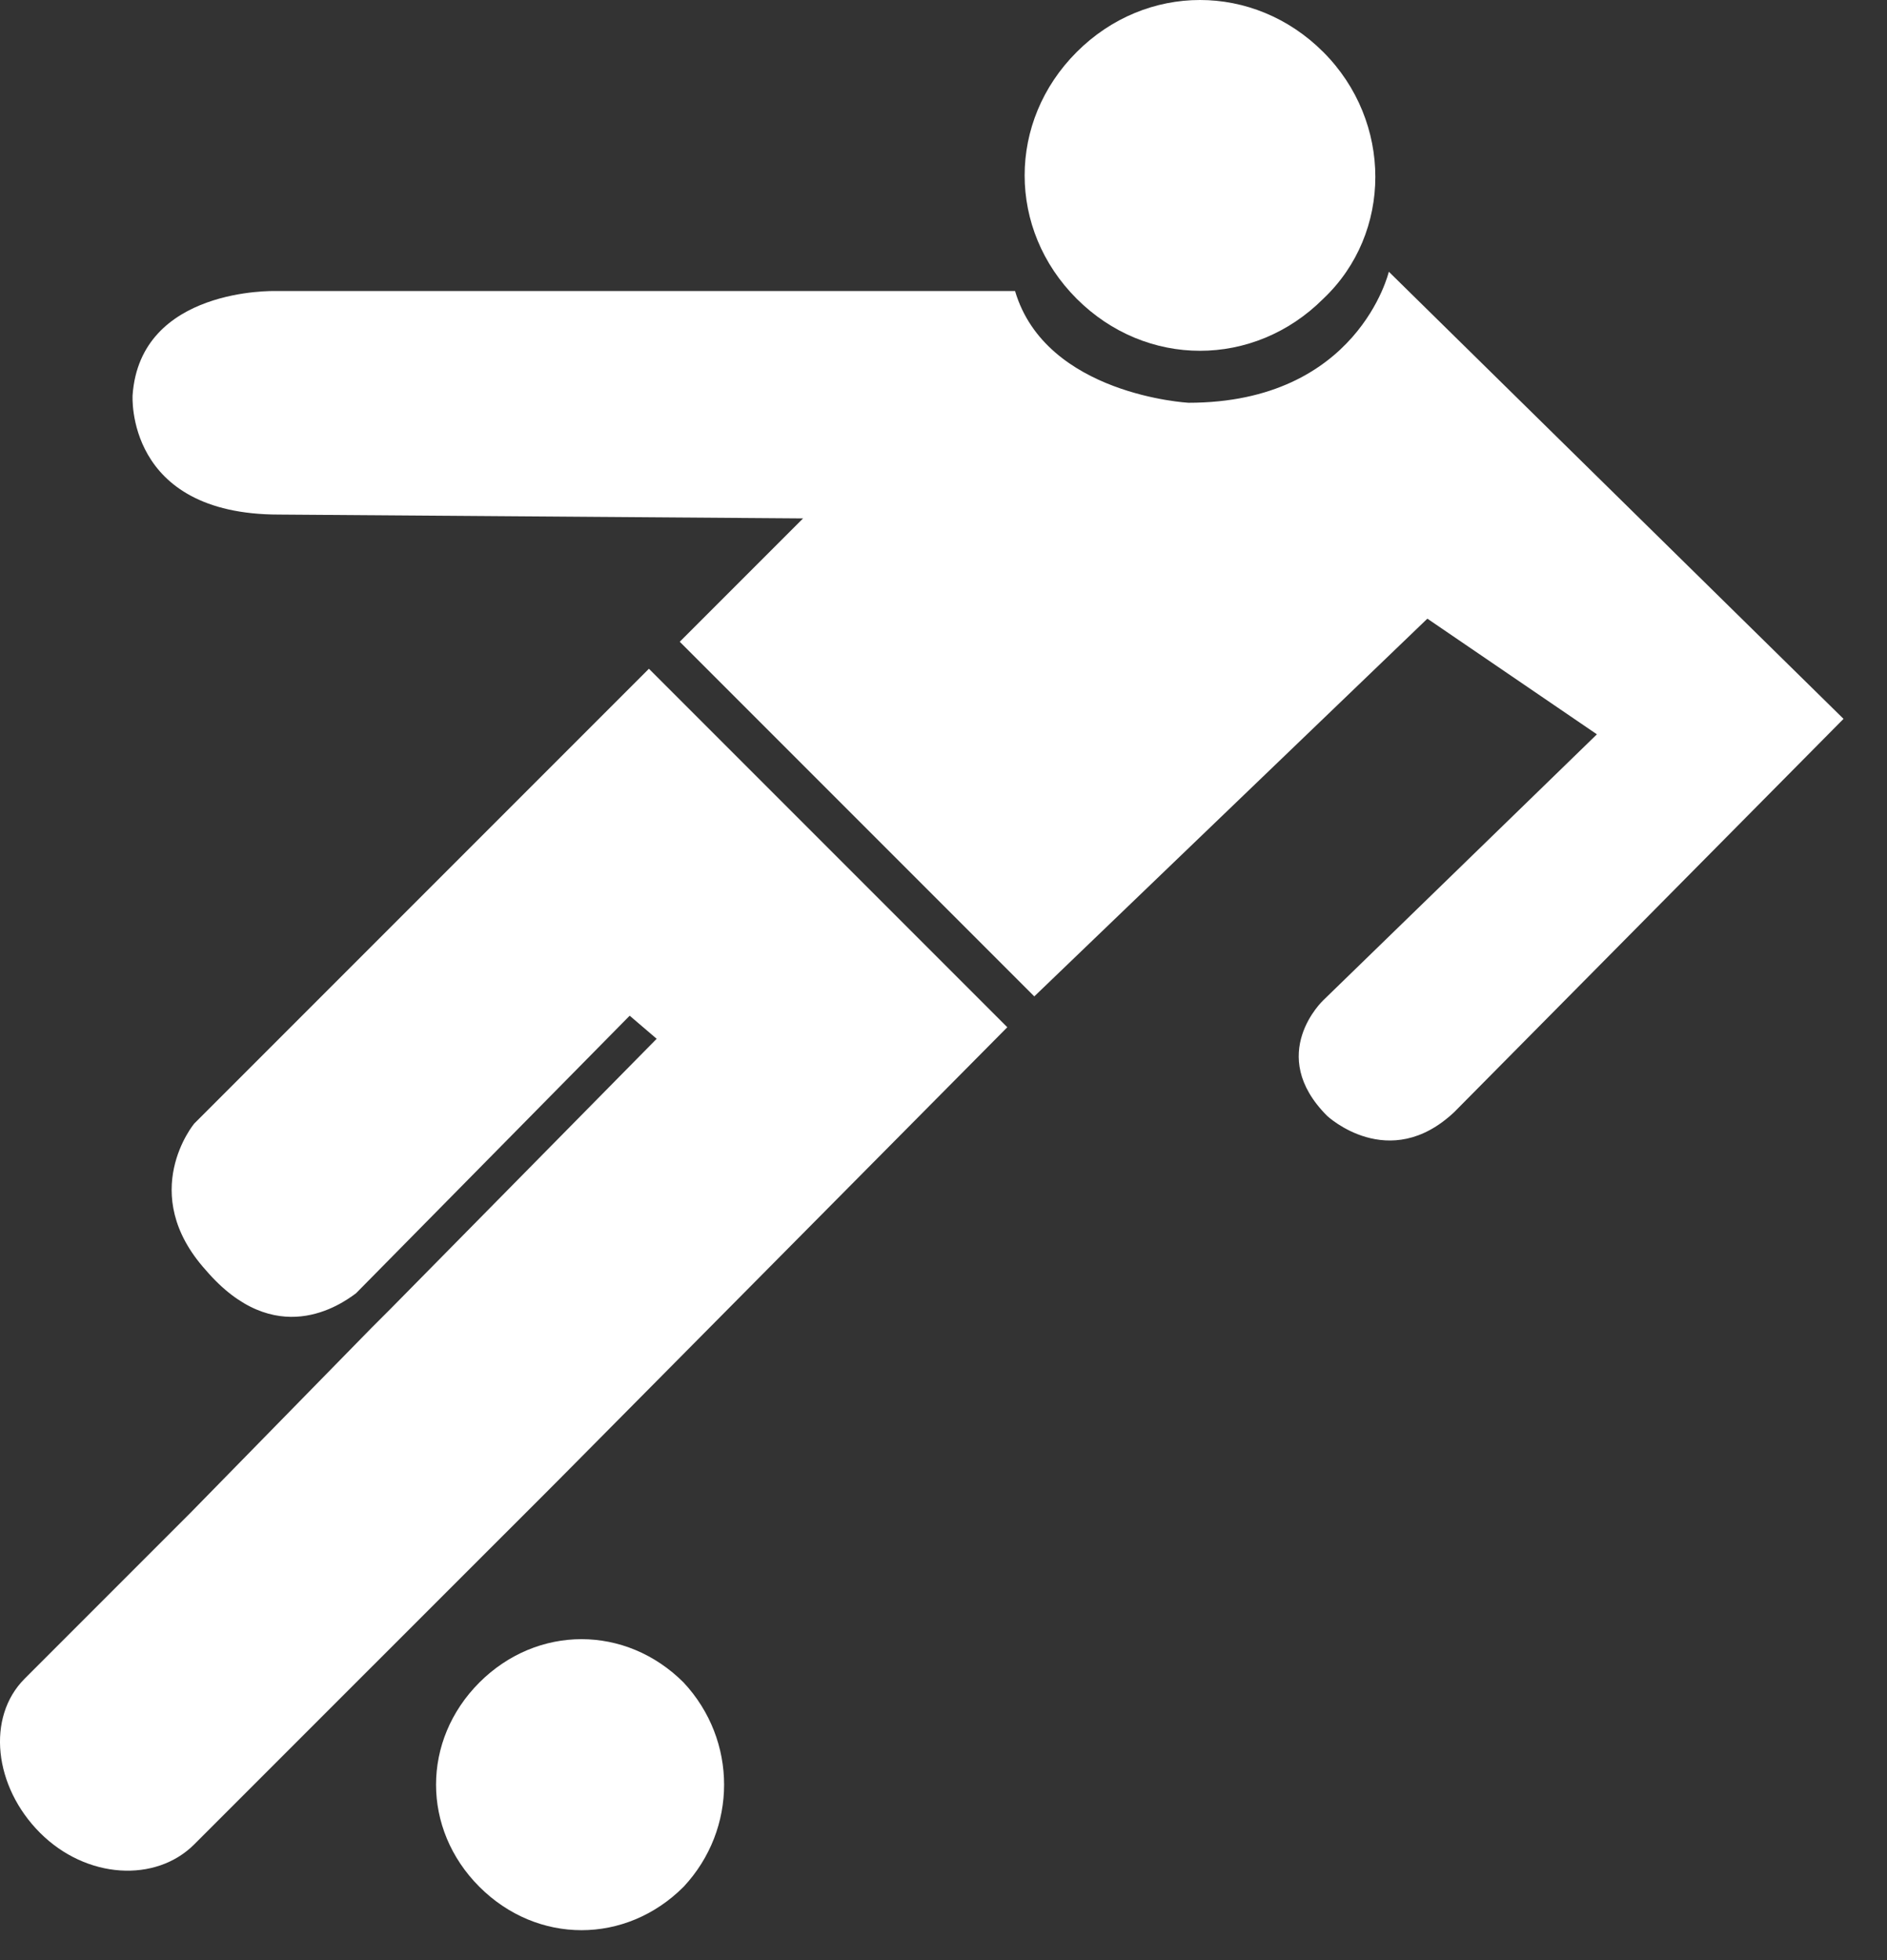
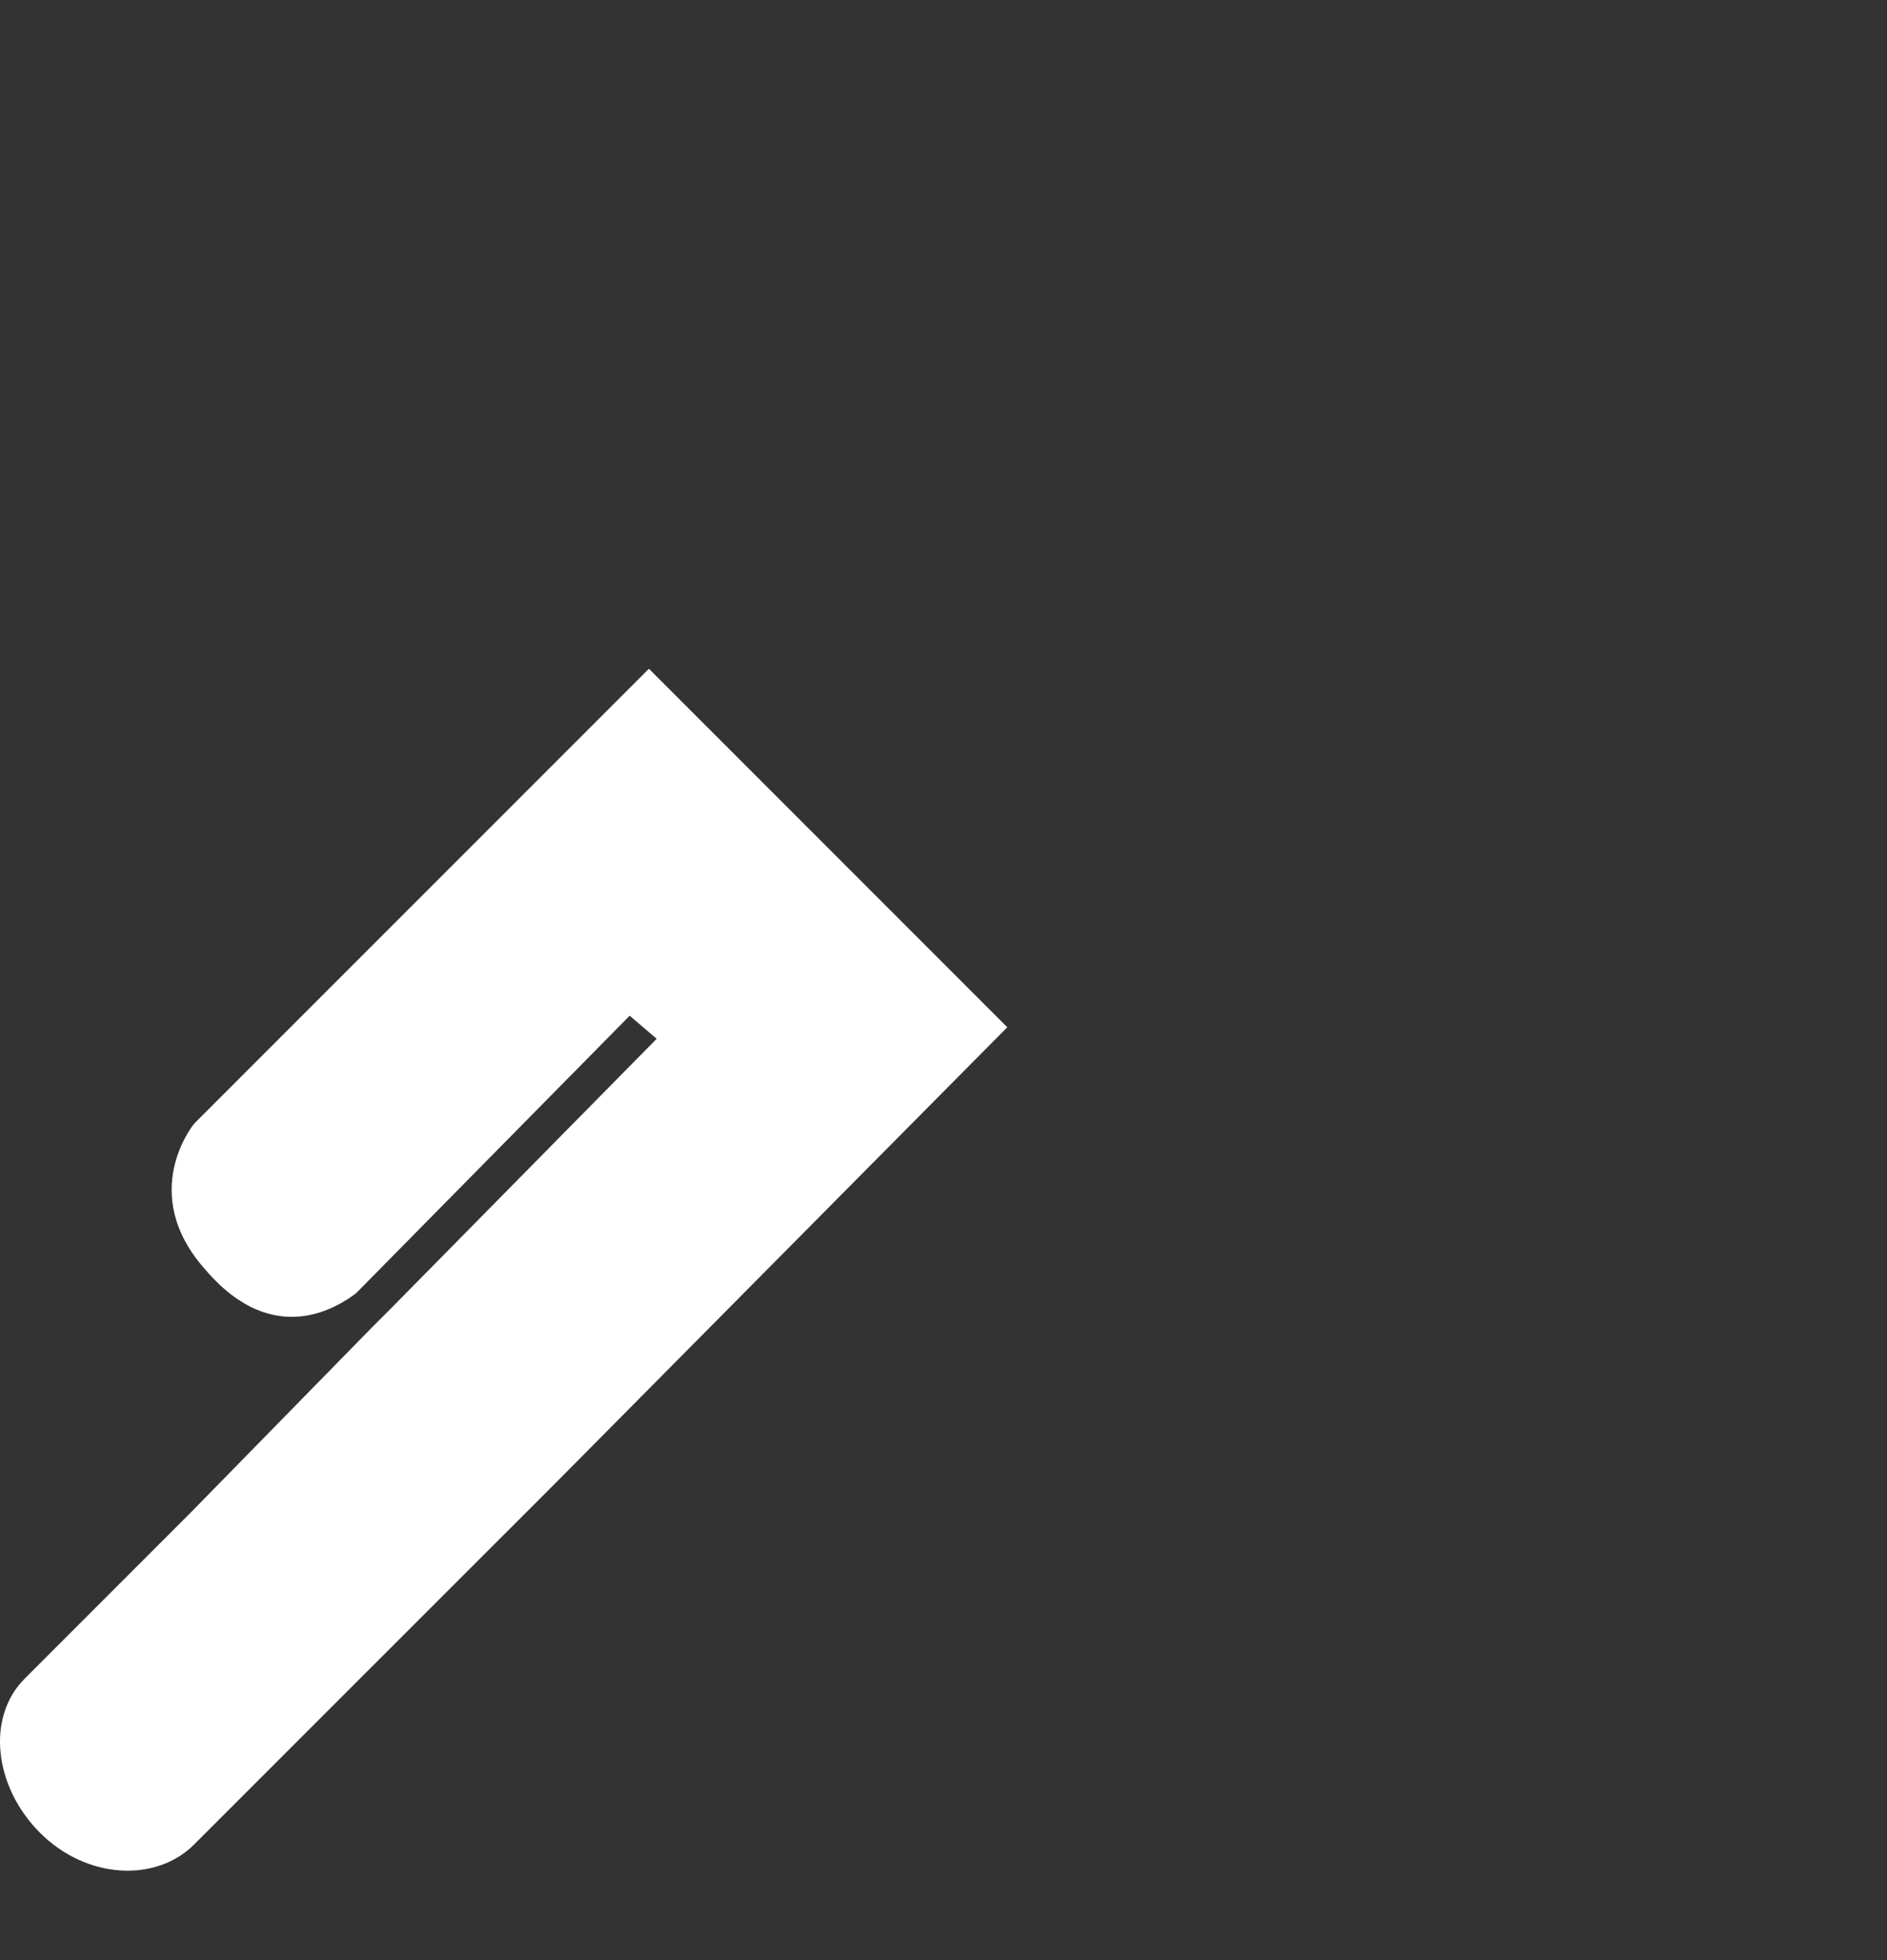
<svg xmlns="http://www.w3.org/2000/svg" width="26" height="27" viewBox="0 0 26 27" fill="none">
  <rect x="0" y="0" width="26" height="27" fill="#333333" stroke="none" />
  <g id="Group">
-     <path id="Vector" d="M9.419 25.99C8.623 26.787 7.402 26.787 6.605 25.99C5.809 25.194 5.809 23.973 6.605 23.176C7.402 22.38 8.623 22.38 9.419 23.176C10.163 23.973 10.163 25.194 9.419 25.99Z" fill="white" />
    <path id="Vector_2" d="M5.384 18.026L5.119 18.291L2.623 20.84L0.34 23.123C-0.191 23.654 -0.085 24.61 0.552 25.247C1.189 25.884 2.145 25.937 2.676 25.406L4.959 23.123L7.508 20.575L7.773 20.309L13.879 14.15L8.941 9.212L2.676 15.477C2.676 15.477 1.88 16.433 2.835 17.495C3.791 18.61 4.694 17.973 4.906 17.814L8.676 13.991L9.048 14.309L5.384 18.026Z" fill="white" />
-     <path id="Vector_3" d="M18.233 4.115C17.277 5.071 15.791 5.071 14.835 4.115C13.879 3.159 13.879 1.673 14.835 0.717C15.791 -0.239 17.277 -0.239 18.233 0.717C19.189 1.673 19.189 3.212 18.233 4.115Z" fill="white" />
-     <path id="Vector_4" d="M14.251 13.725L19.667 8.522L22.003 10.115L18.233 13.778C18.233 13.778 17.437 14.522 18.286 15.371C18.286 15.371 19.136 16.168 20.038 15.318L25.401 9.902L19.136 3.743C19.136 3.743 18.711 5.548 16.375 5.548C16.375 5.548 14.41 5.442 13.986 4.009H3.791C3.791 4.009 1.933 3.956 1.827 5.442C1.827 5.442 1.72 7.088 3.844 7.088L11.065 7.141L9.366 8.84L14.251 13.725Z" fill="white" />
  </g>
</svg>